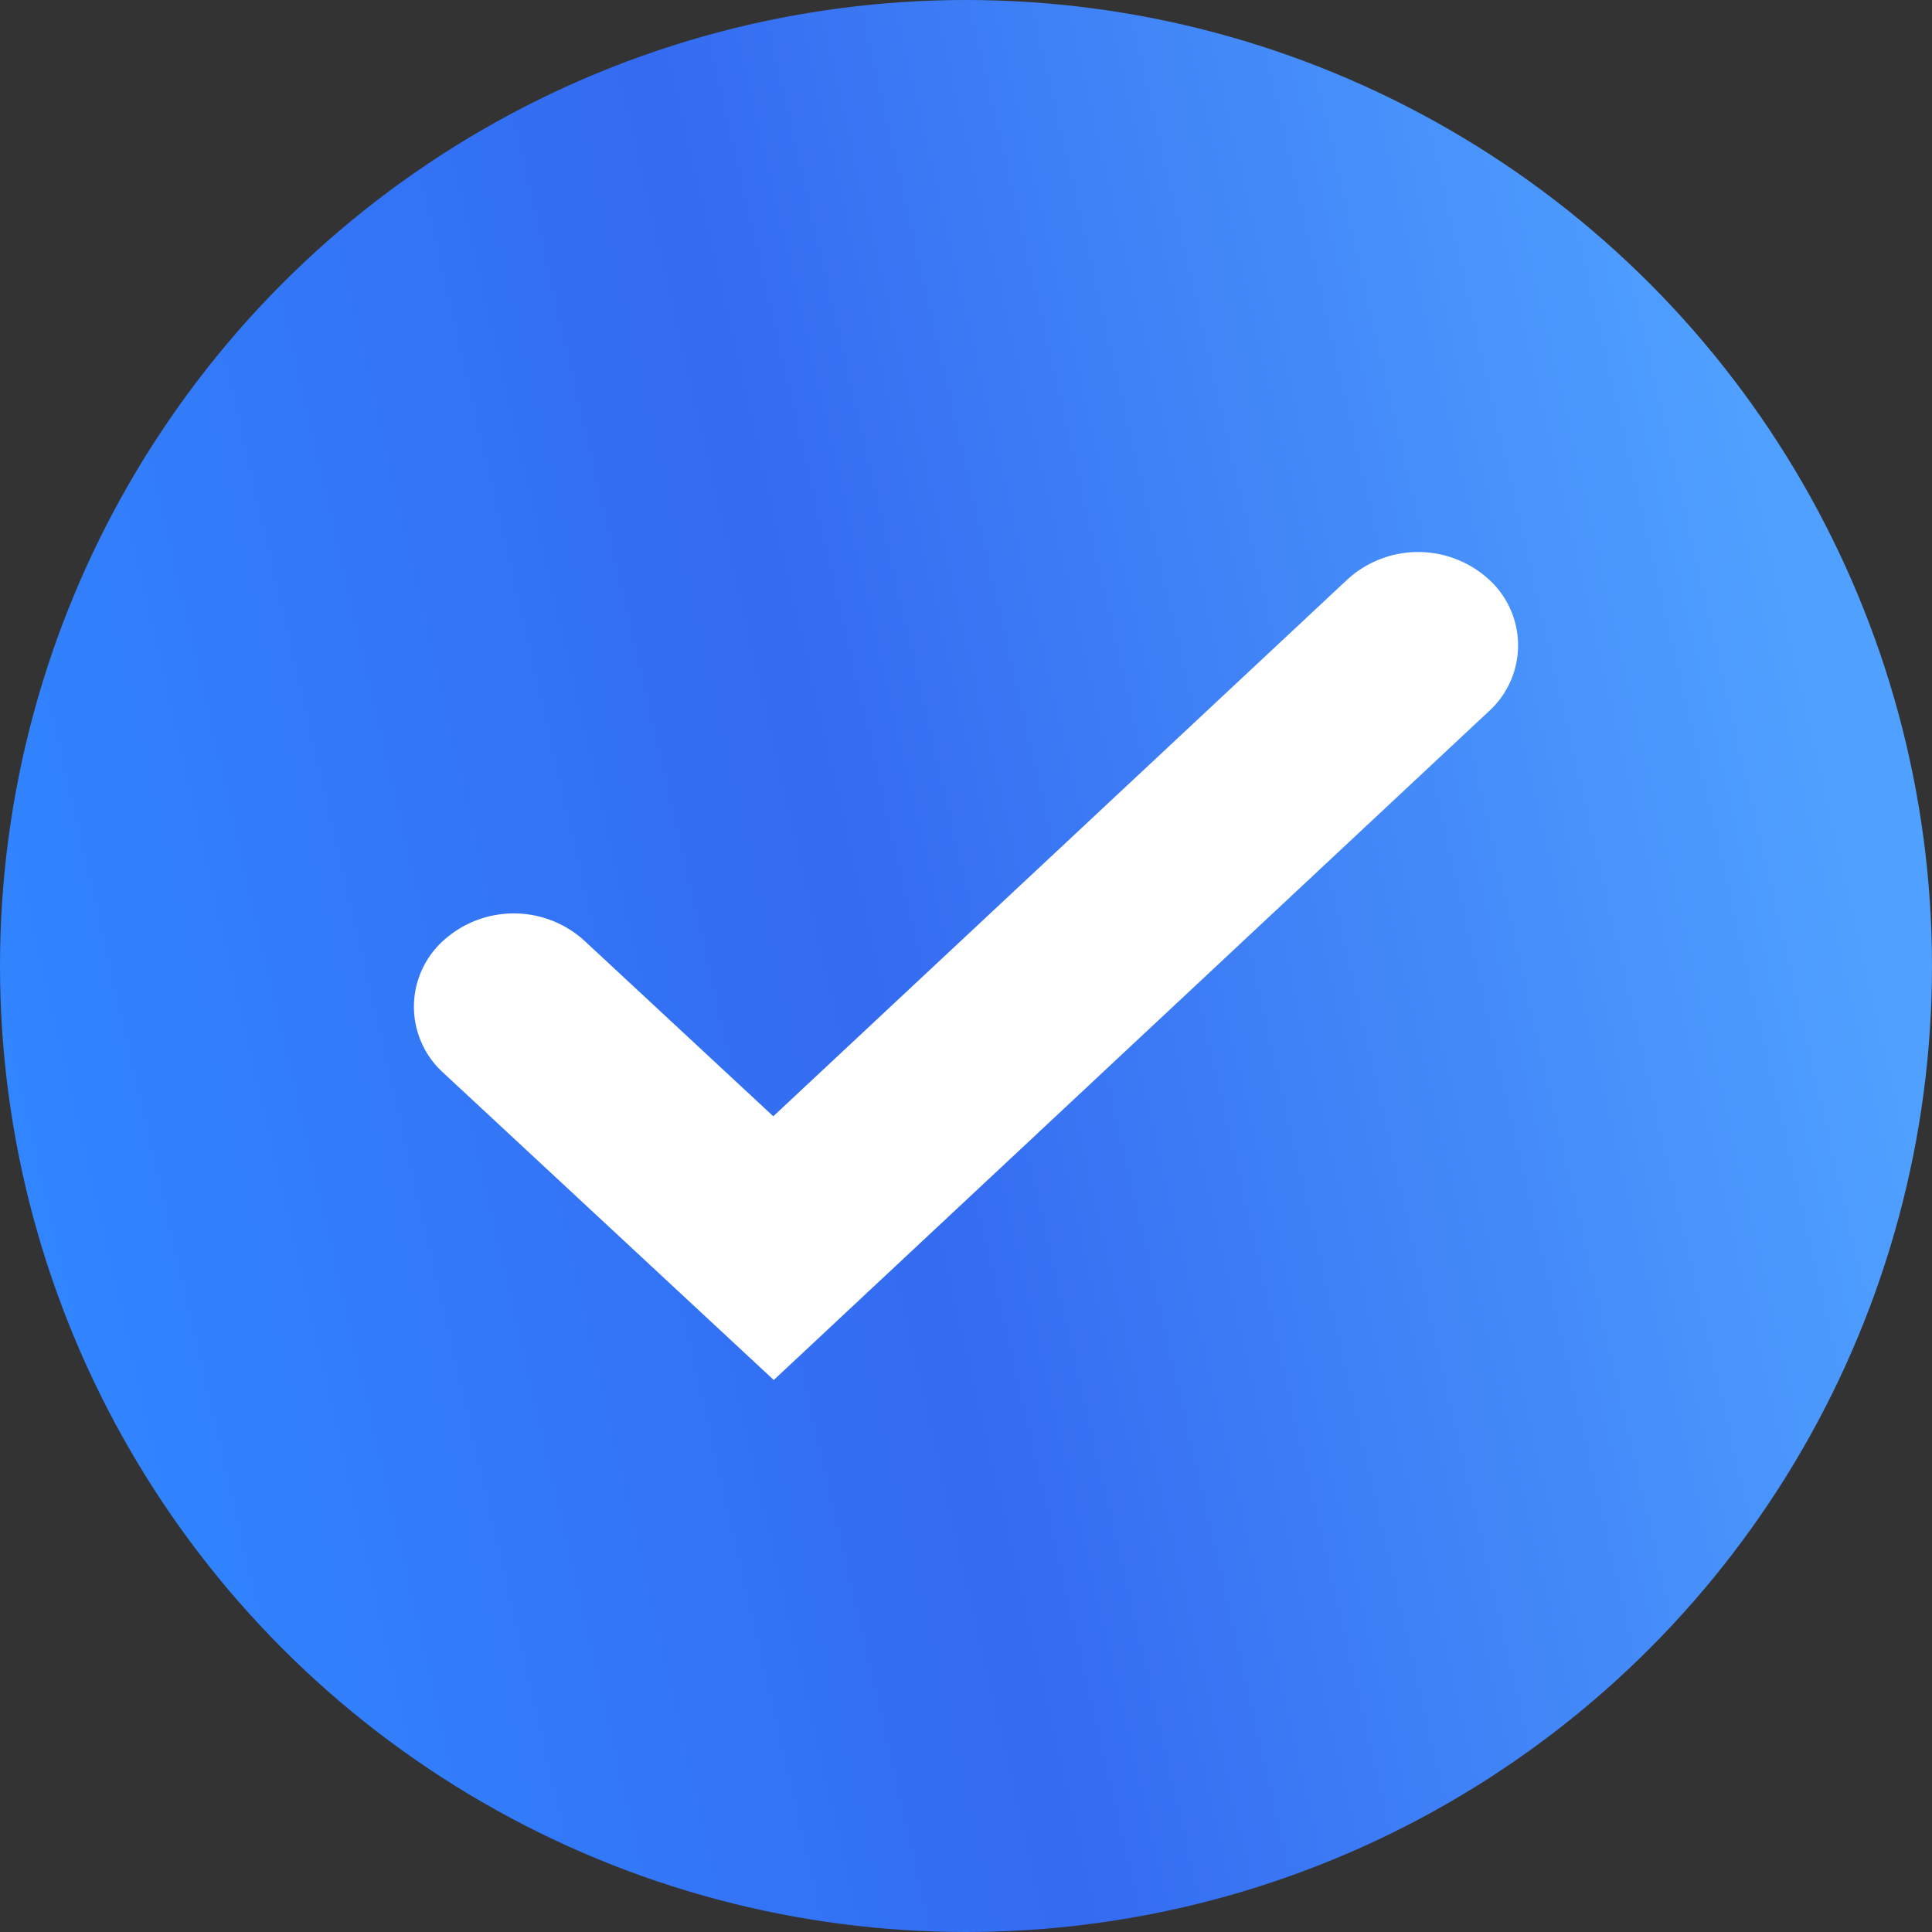
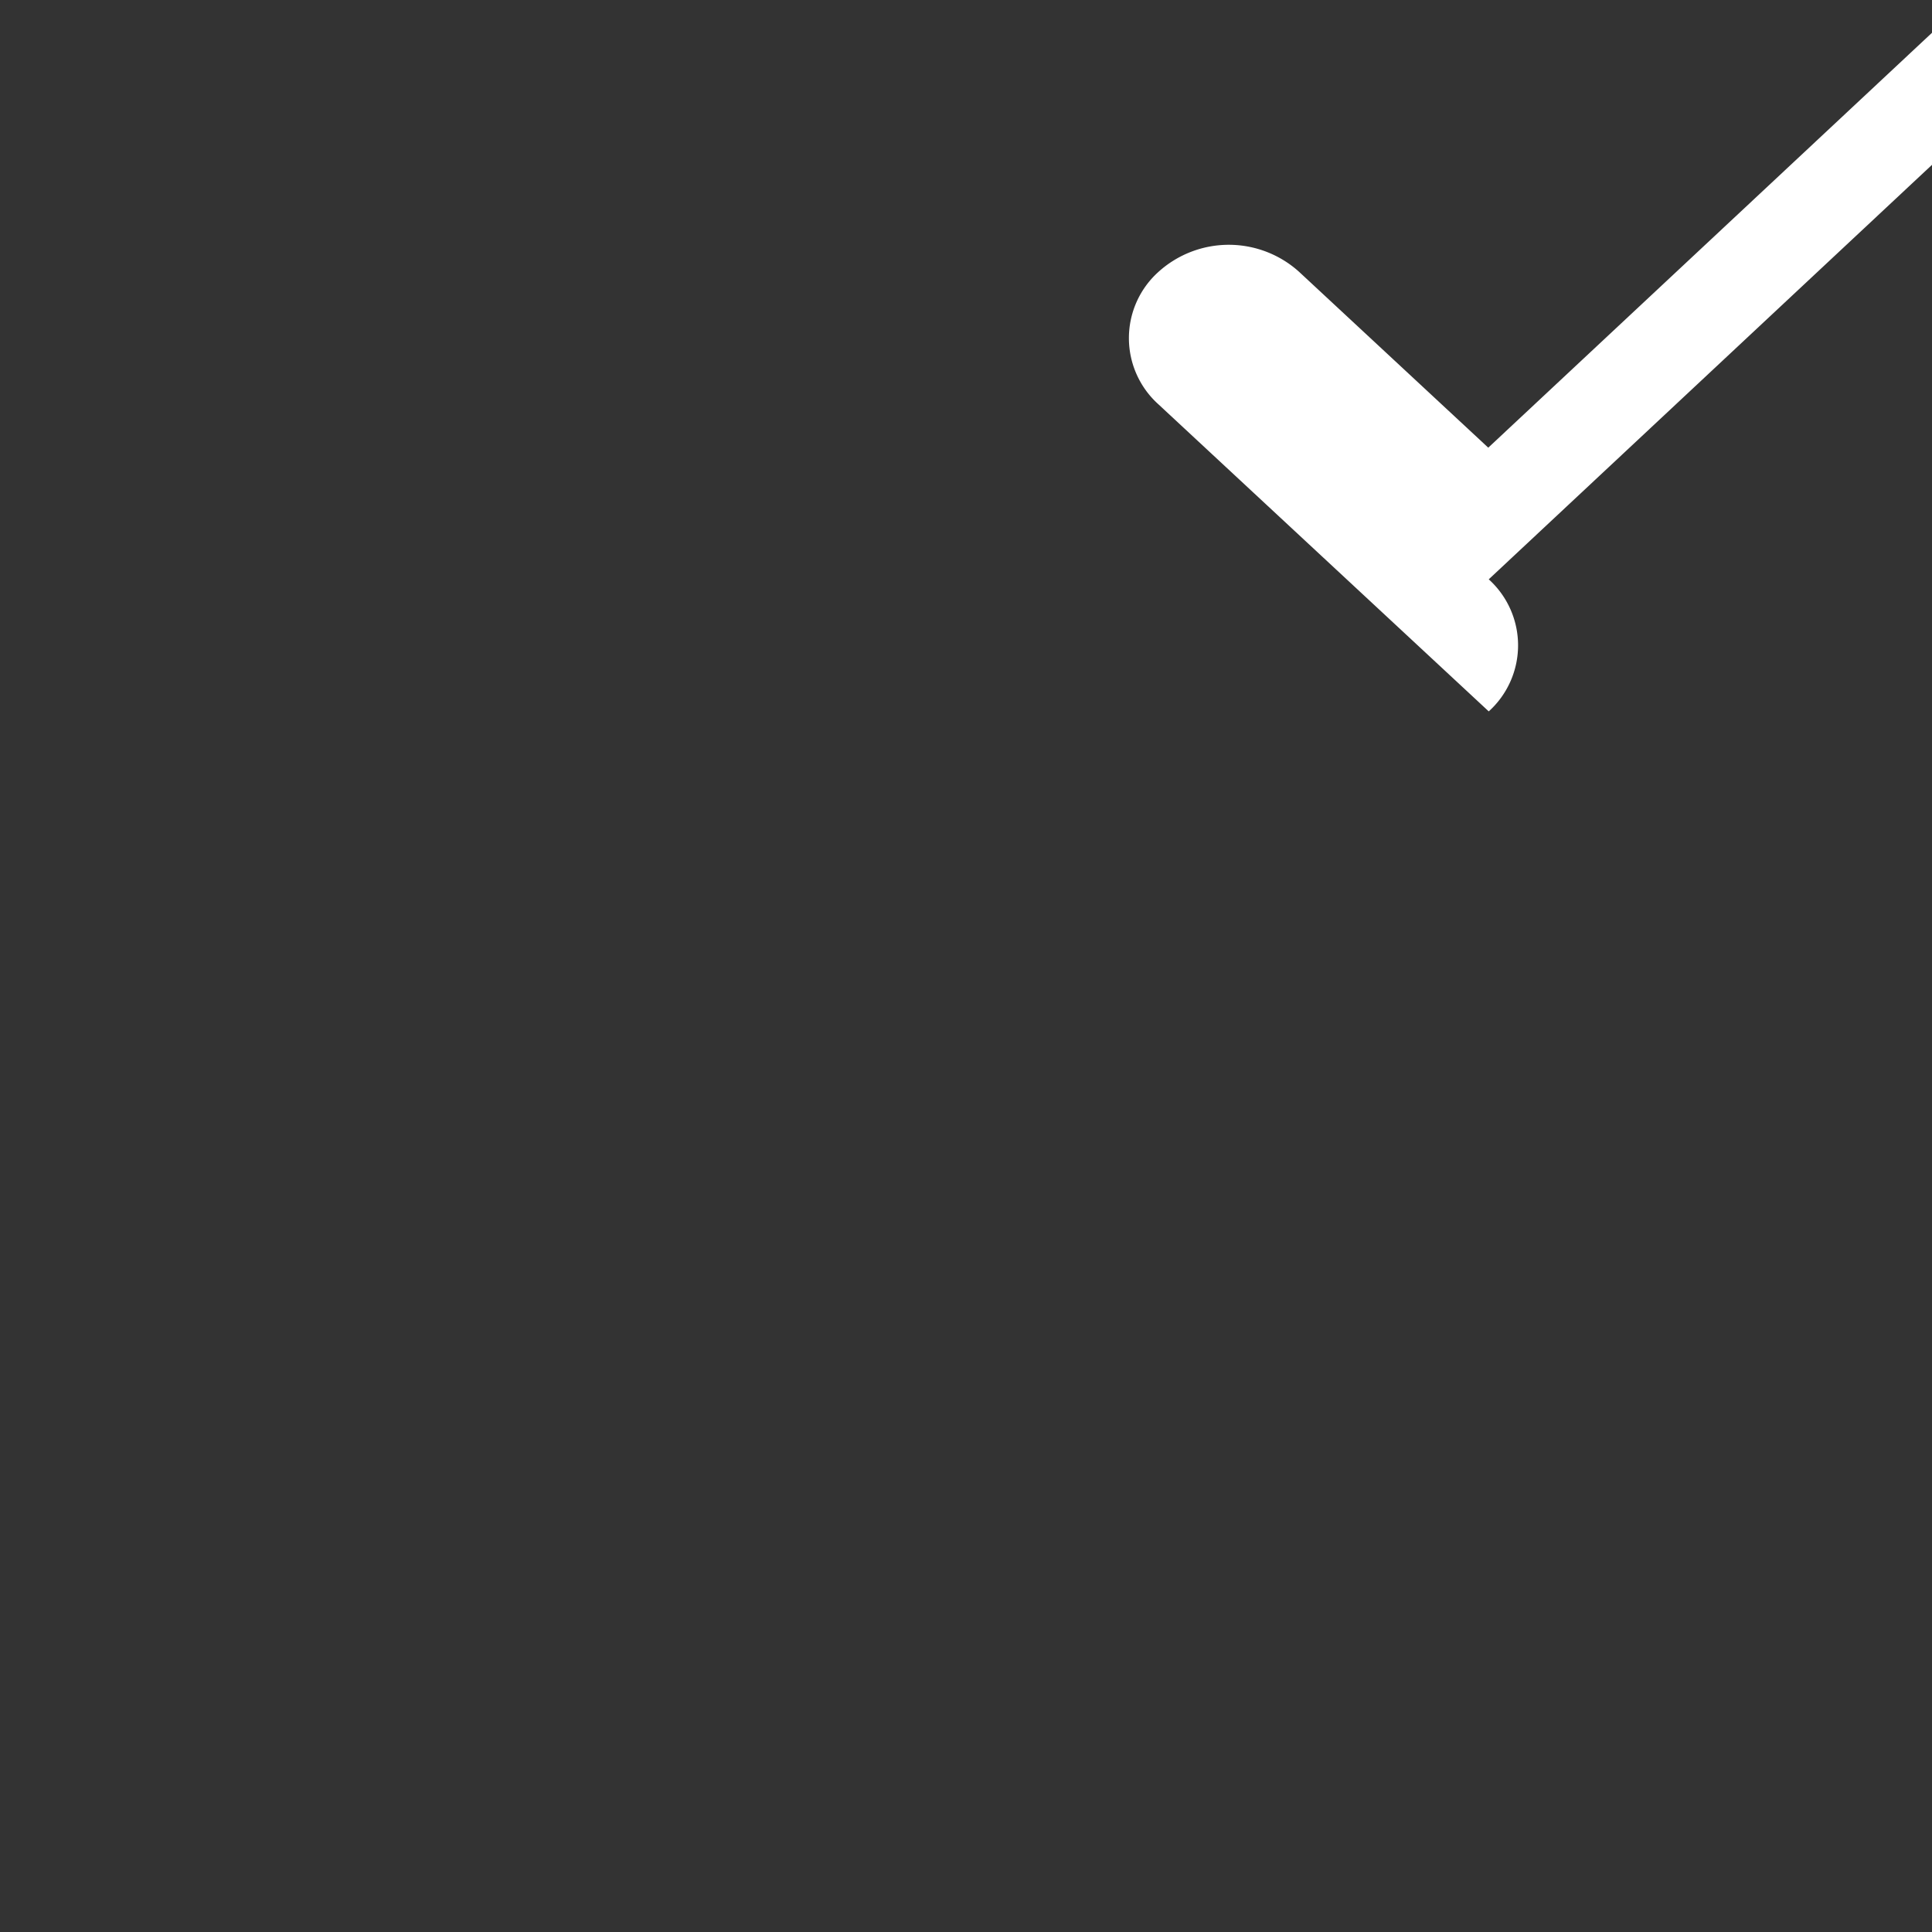
<svg xmlns="http://www.w3.org/2000/svg" width="28" height="28" fill="none">
  <rect width="100%" height="100%" fill="#333333" stroke="none" />
-   <circle cx="14" cy="14" r="14" fill="url(#a)" />
-   <path fill="#fff" fill-rule="evenodd" d="M21.576 8.396a1.29 1.29 0 0 1 0 1.914L11.214 20l-4.787-4.45a1.29 1.29 0 0 1-.006-1.914 1.52 1.52 0 0 1 2.046-.005l2.74 2.547 8.323-7.782a1.52 1.52 0 0 1 2.046 0" clip-rule="evenodd" />
+   <path fill="#fff" fill-rule="evenodd" d="M21.576 8.396a1.29 1.29 0 0 1 0 1.914l-4.787-4.45a1.29 1.29 0 0 1-.006-1.914 1.52 1.52 0 0 1 2.046-.005l2.74 2.547 8.323-7.782a1.52 1.52 0 0 1 2.046 0" clip-rule="evenodd" />
  <defs>
    <linearGradient id="a" x1="-.513" x2="27.451" y1="15.31" y2="8.875" gradientUnits="userSpaceOnUse">
      <stop stop-color="#3186FF" />
      <stop offset=".45" stop-color="#346BF1" />
      <stop offset=".95" stop-color="#4FA0FF" />
    </linearGradient>
  </defs>
</svg>